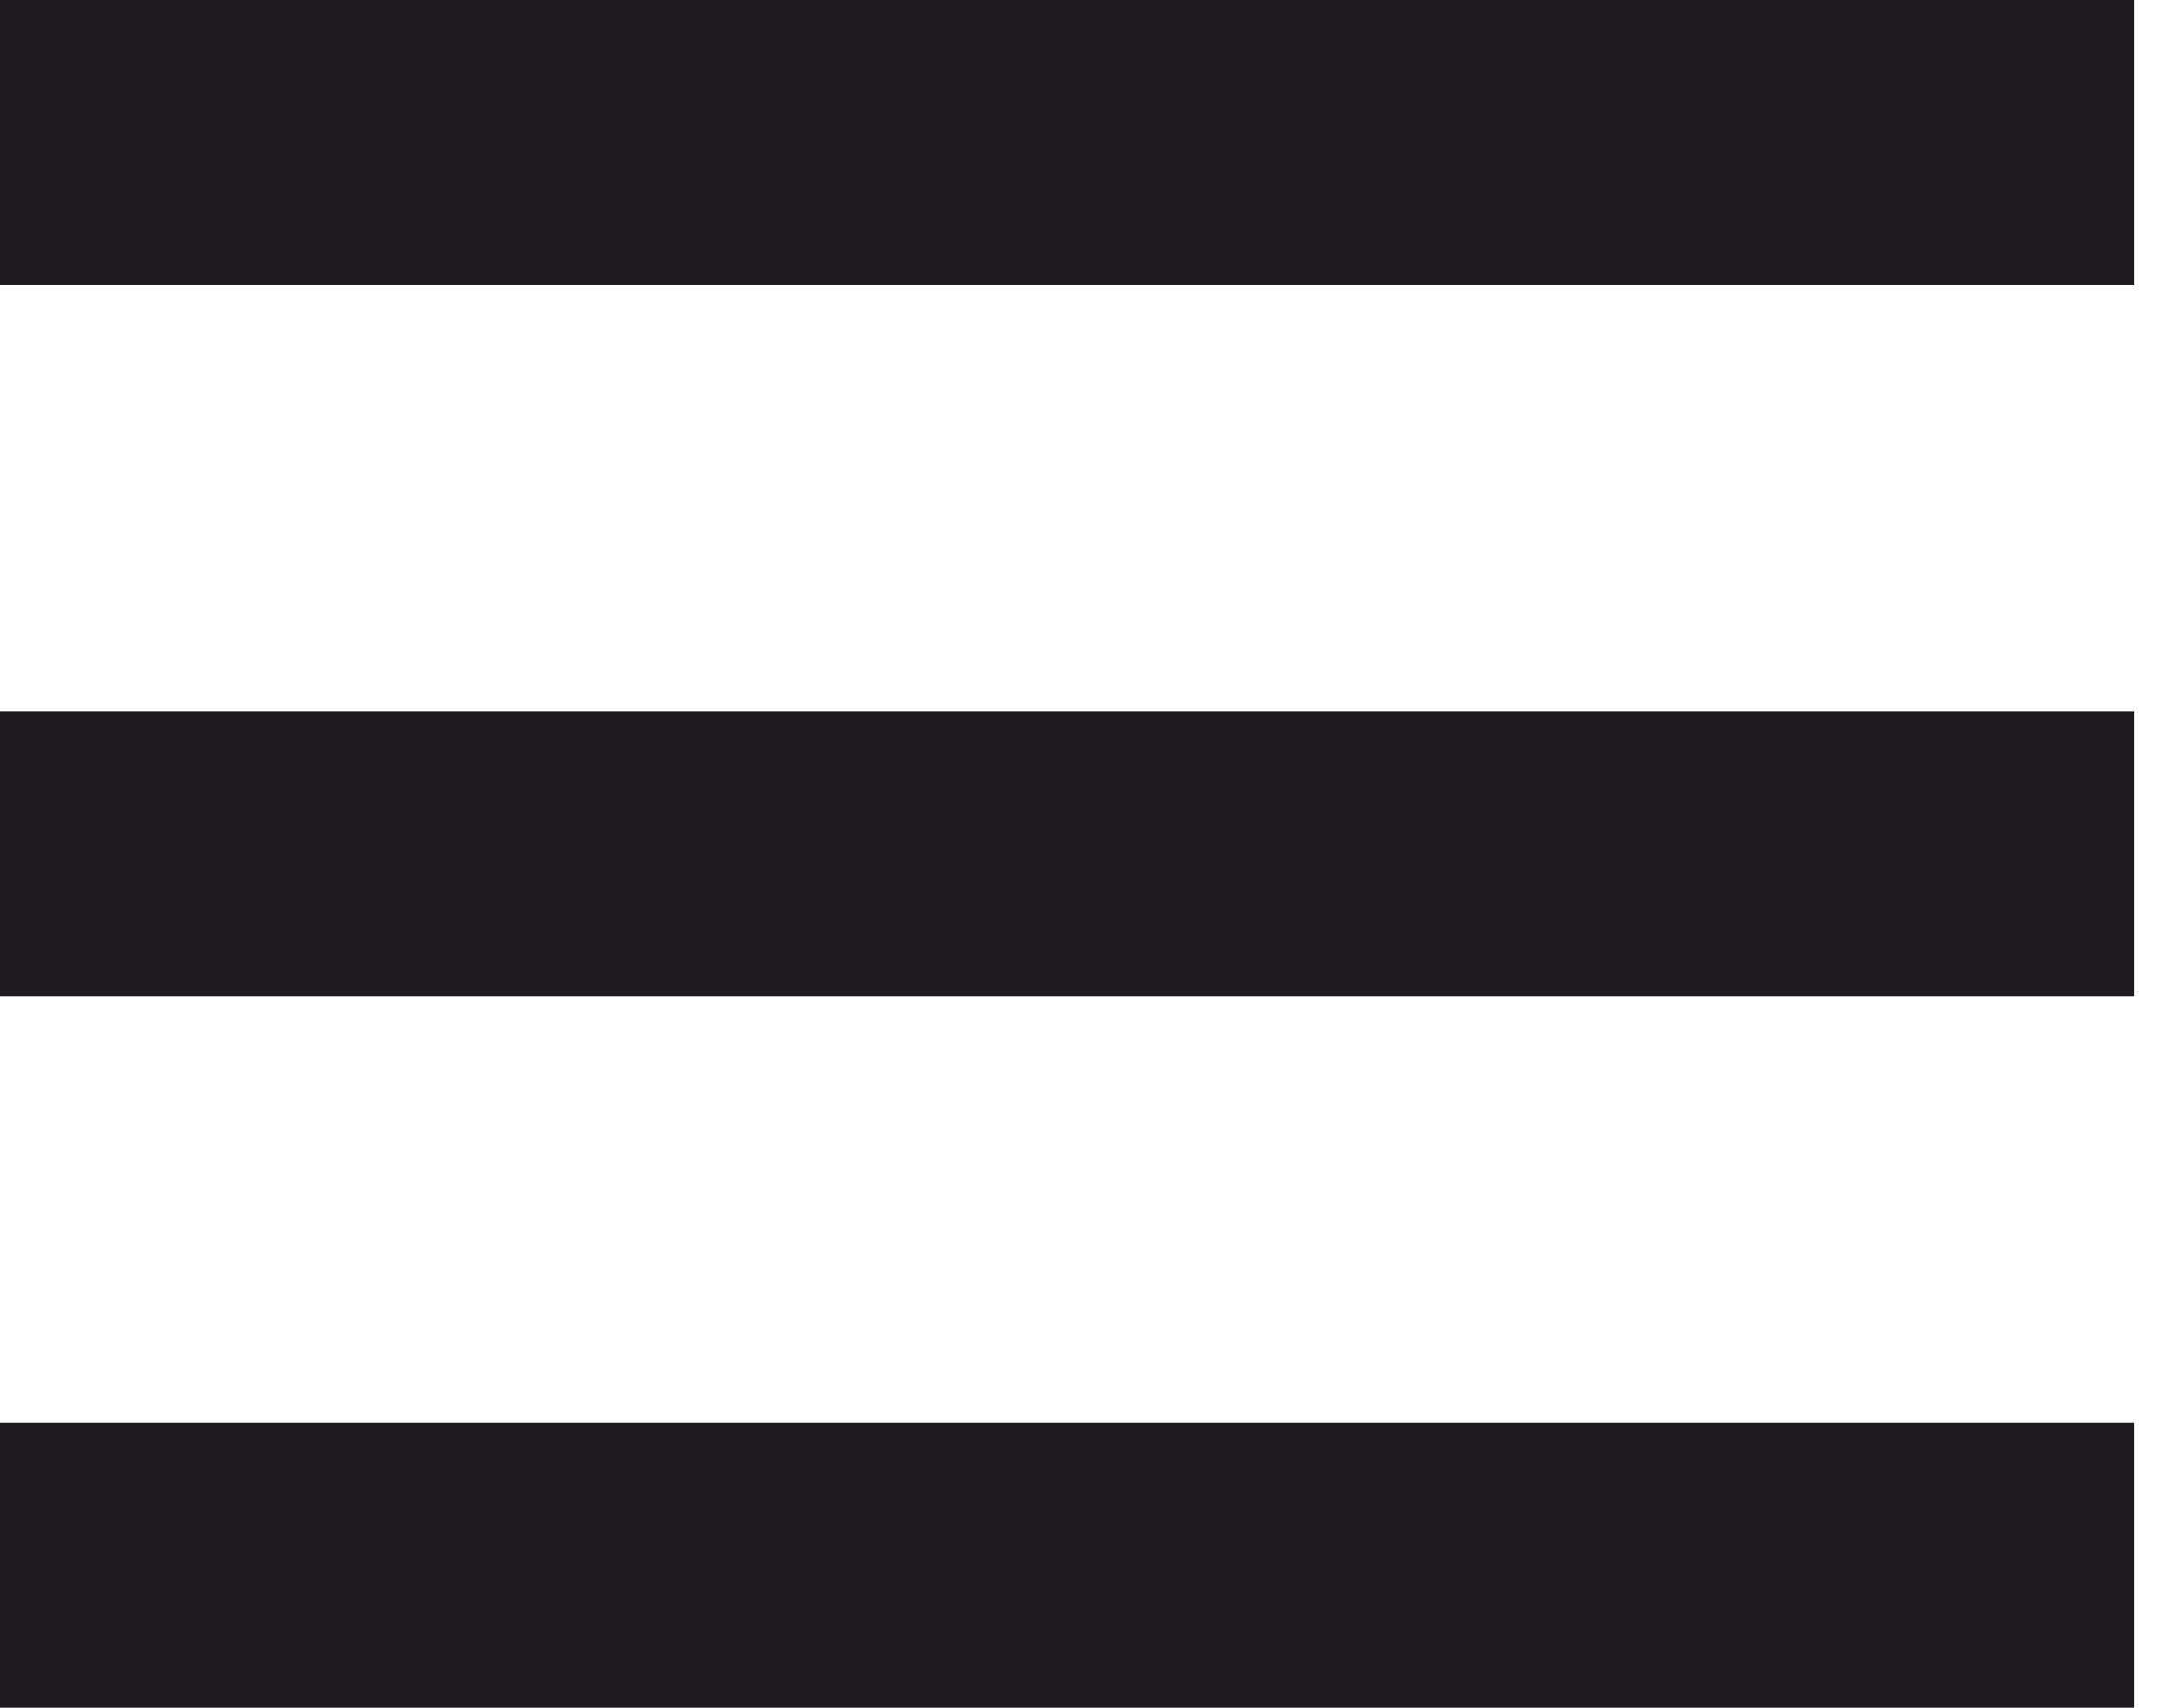
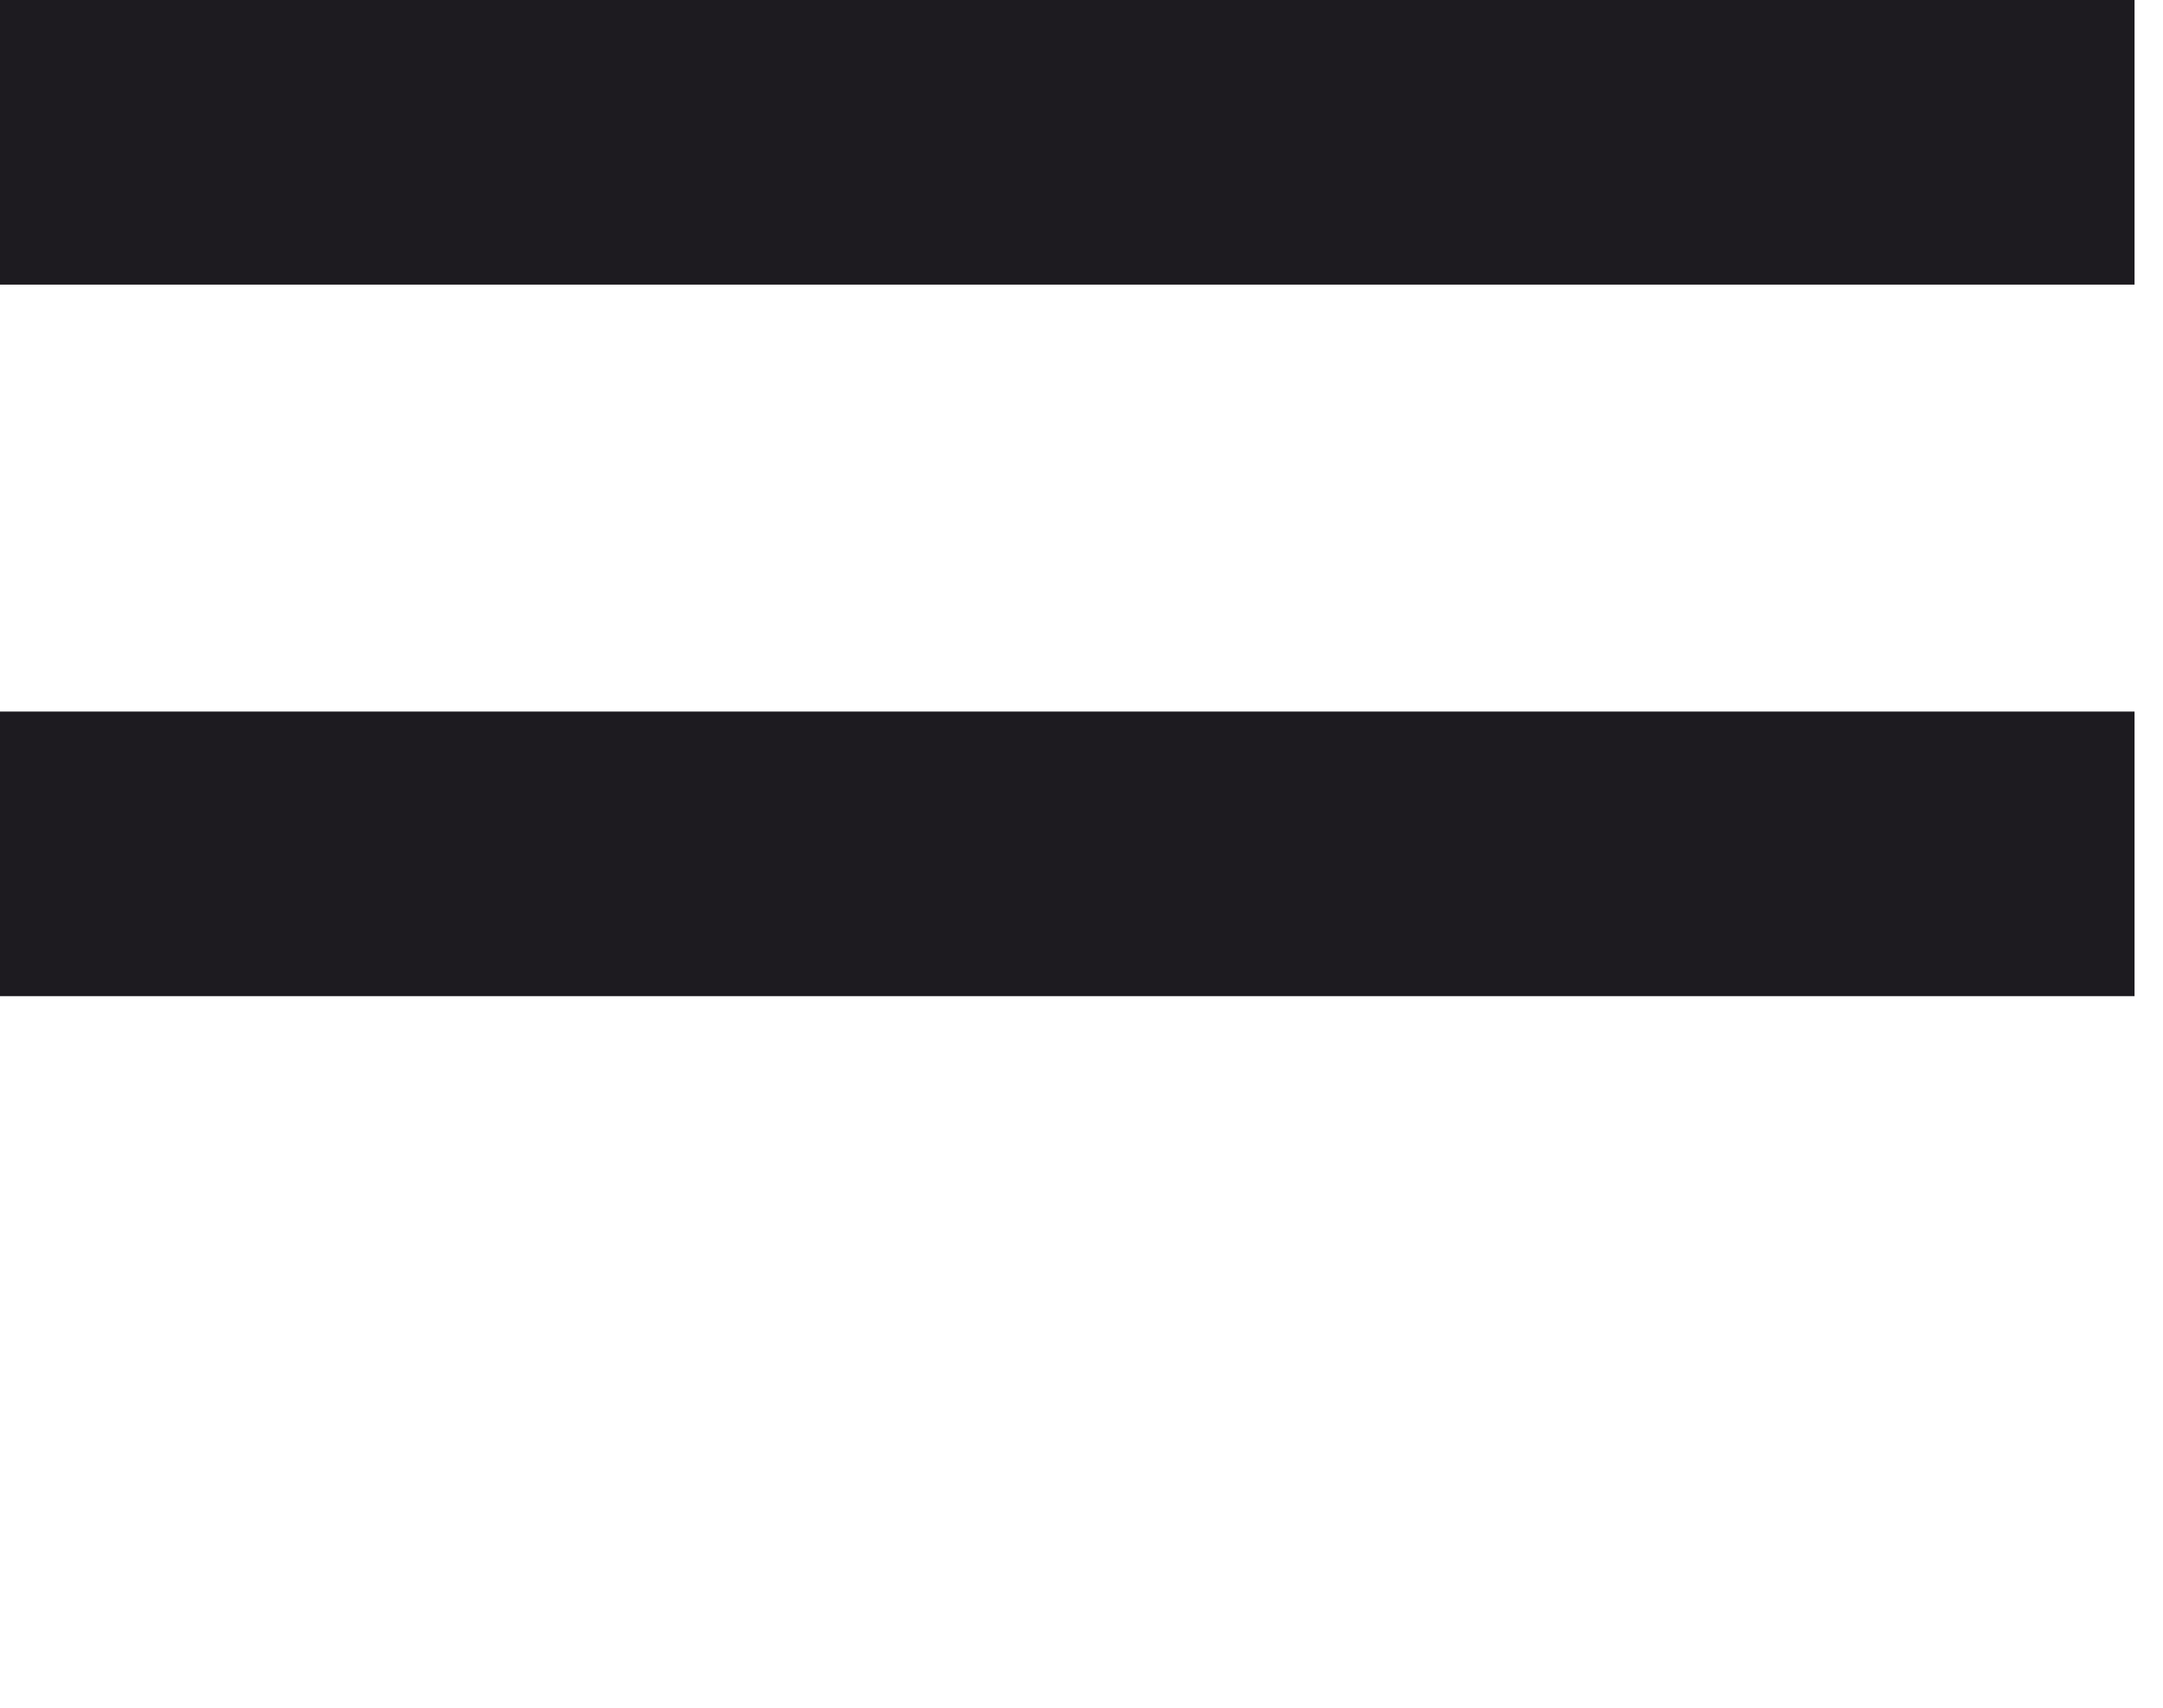
<svg xmlns="http://www.w3.org/2000/svg" fill="none" height="100%" overflow="visible" preserveAspectRatio="none" style="display: block;" viewBox="0 0 38 30" width="100%">
-   <path d="M0 30V25H37.5V30H0ZM0 17.5V12.5H37.5V17.5H0ZM0 5V0H37.5V5H0Z" fill="#1D1B20" id="icon" />
+   <path d="M0 30V25V30H0ZM0 17.5V12.5H37.5V17.5H0ZM0 5V0H37.5V5H0Z" fill="#1D1B20" id="icon" />
</svg>